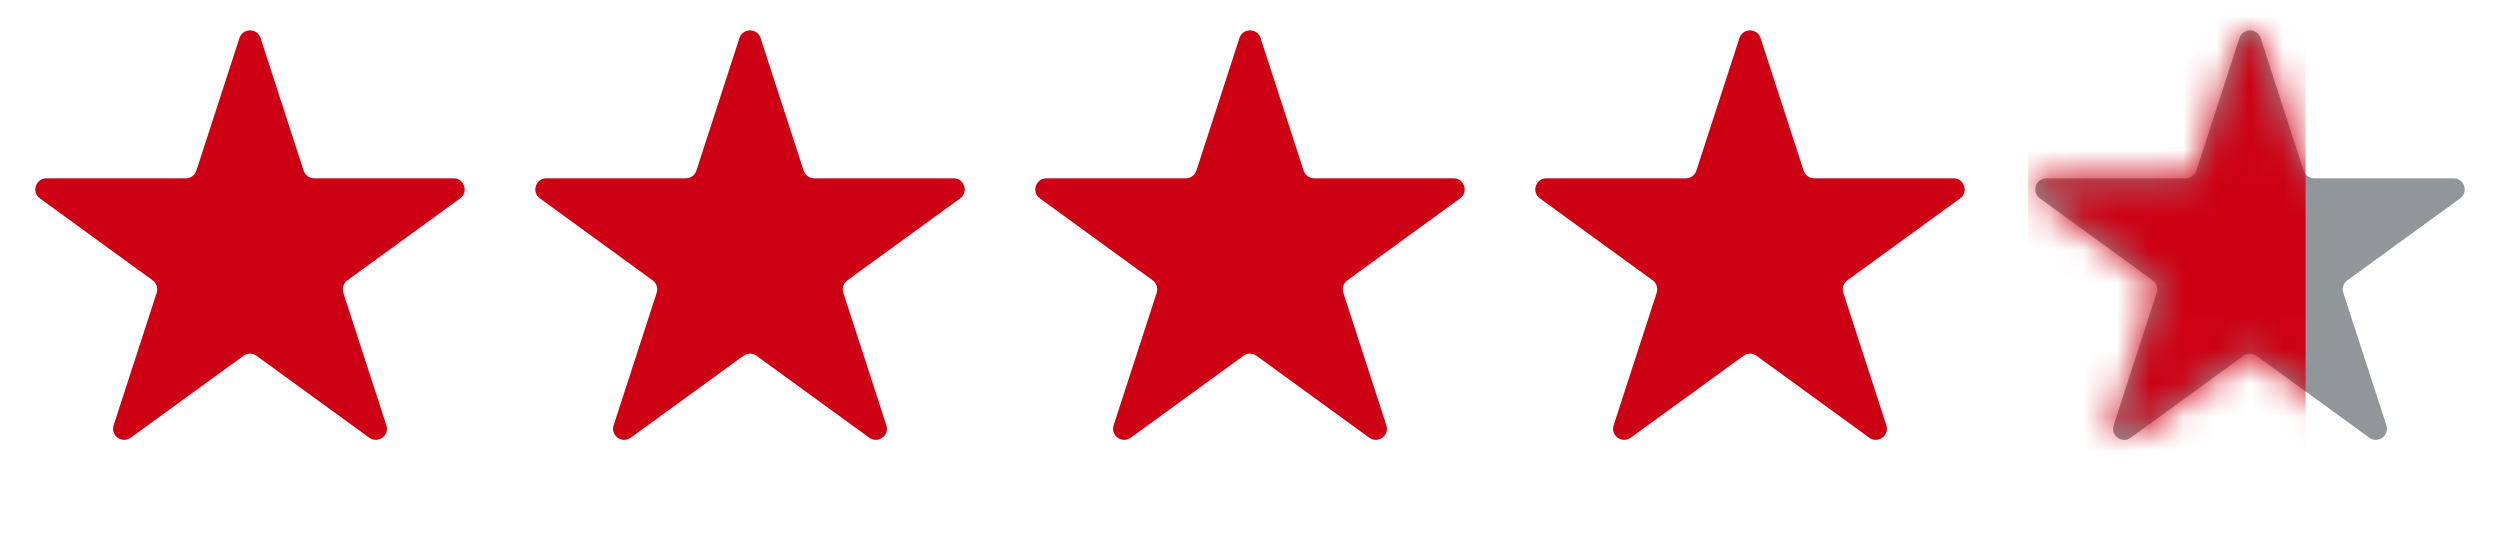
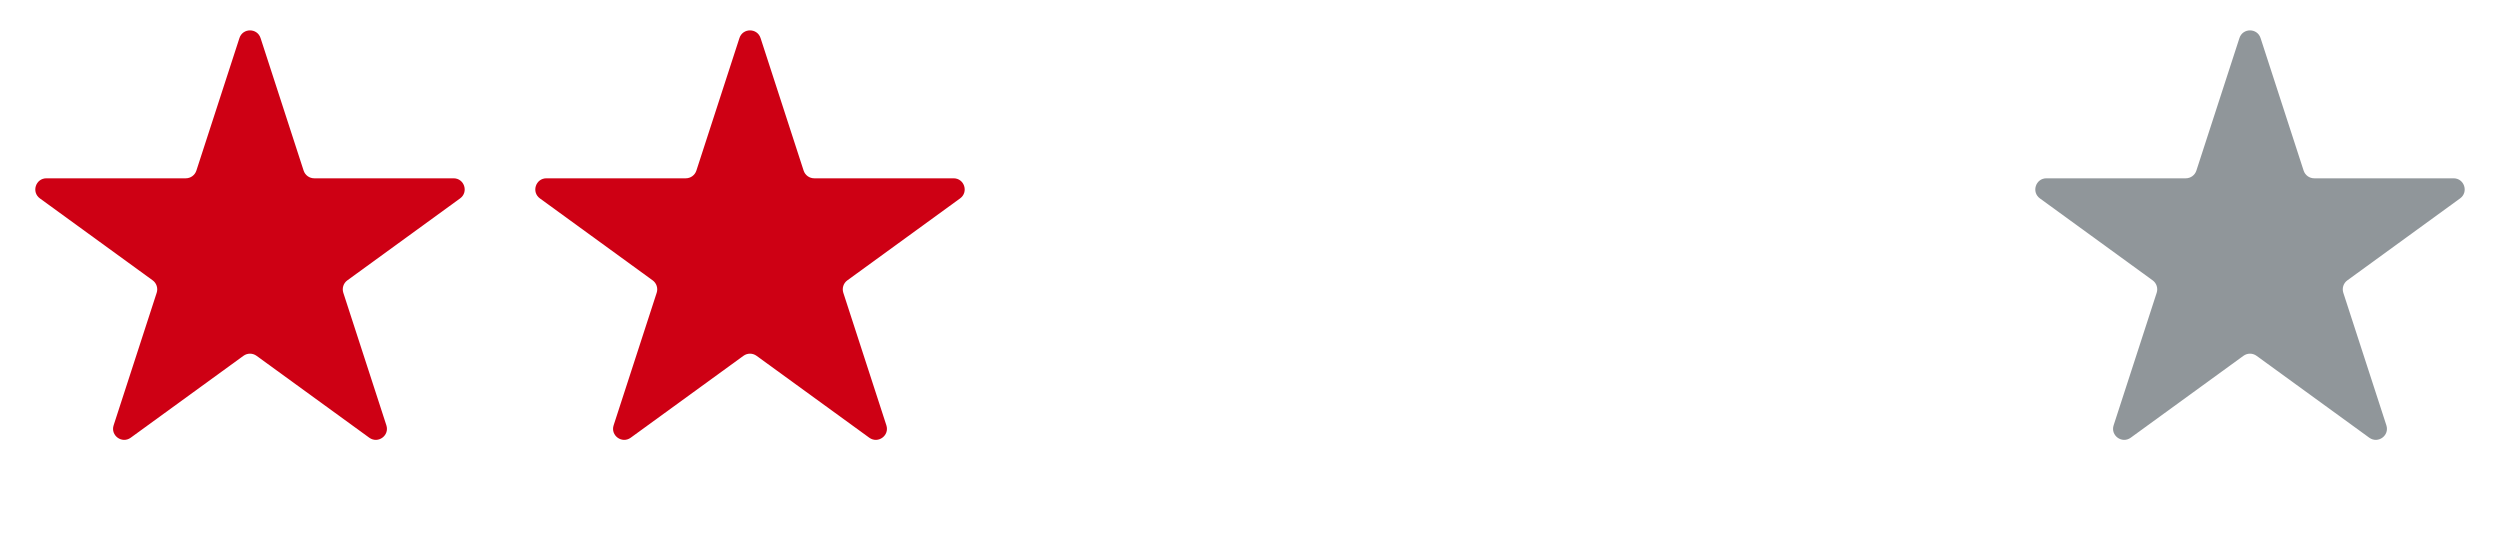
<svg xmlns="http://www.w3.org/2000/svg" width="75" height="16" viewBox="0 0 75 16" fill="none">
  <path d="M7.183 1.142C7.283 0.835 7.717 0.835 7.817 1.142L9.109 5.119C9.154 5.256 9.282 5.349 9.426 5.349H13.607C13.93 5.349 14.064 5.762 13.803 5.952L10.421 8.41C10.304 8.494 10.255 8.645 10.299 8.782L11.591 12.759C11.691 13.066 11.34 13.321 11.078 13.131L7.696 10.674C7.579 10.589 7.421 10.589 7.304 10.674L3.922 13.131C3.66 13.321 3.309 13.066 3.409 12.759L4.701 8.782C4.745 8.645 4.696 8.494 4.58 8.41L1.197 5.952C0.936 5.762 1.07 5.349 1.393 5.349H5.574C5.718 5.349 5.846 5.256 5.891 5.119L7.183 1.142Z" fill="#CE0014" />
  <path d="M22.183 1.142C22.283 0.835 22.717 0.835 22.817 1.142L24.109 5.119C24.154 5.256 24.282 5.349 24.426 5.349H28.607C28.93 5.349 29.064 5.762 28.803 5.952L25.421 8.41C25.304 8.494 25.255 8.645 25.299 8.782L26.591 12.759C26.691 13.066 26.34 13.321 26.078 13.131L22.696 10.674C22.579 10.589 22.421 10.589 22.304 10.674L18.922 13.131C18.66 13.321 18.309 13.066 18.409 12.759L19.701 8.782C19.745 8.645 19.696 8.494 19.579 8.41L16.197 5.952C15.936 5.762 16.07 5.349 16.393 5.349H20.574C20.718 5.349 20.846 5.256 20.891 5.119L22.183 1.142Z" fill="#CE0014" />
-   <path d="M37.183 1.142C37.283 0.835 37.717 0.835 37.817 1.142L39.109 5.119C39.154 5.256 39.282 5.349 39.426 5.349H43.607C43.93 5.349 44.064 5.762 43.803 5.952L40.42 8.41C40.304 8.494 40.255 8.645 40.299 8.782L41.591 12.759C41.691 13.066 41.34 13.321 41.078 13.131L37.696 10.674C37.579 10.589 37.421 10.589 37.304 10.674L33.922 13.131C33.66 13.321 33.309 13.066 33.409 12.759L34.701 8.782C34.745 8.645 34.696 8.494 34.58 8.41L31.197 5.952C30.936 5.762 31.07 5.349 31.393 5.349H35.574C35.718 5.349 35.846 5.256 35.891 5.119L37.183 1.142Z" fill="#CE0014" />
-   <path d="M52.183 1.142C52.283 0.835 52.717 0.835 52.817 1.142L54.109 5.119C54.154 5.256 54.282 5.349 54.426 5.349H58.607C58.93 5.349 59.064 5.762 58.803 5.952L55.42 8.41C55.304 8.494 55.255 8.645 55.299 8.782L56.591 12.759C56.691 13.066 56.34 13.321 56.078 13.131L52.696 10.674C52.579 10.589 52.421 10.589 52.304 10.674L48.922 13.131C48.66 13.321 48.309 13.066 48.409 12.759L49.701 8.782C49.745 8.645 49.696 8.494 49.58 8.41L46.197 5.952C45.936 5.762 46.07 5.349 46.393 5.349H50.574C50.718 5.349 50.846 5.256 50.891 5.119L52.183 1.142Z" fill="#CE0014" />
  <path d="M67.183 1.142C67.283 0.835 67.717 0.835 67.817 1.142L69.109 5.119C69.154 5.256 69.282 5.349 69.426 5.349H73.607C73.93 5.349 74.064 5.762 73.803 5.952L70.421 8.41C70.304 8.494 70.255 8.645 70.299 8.782L71.591 12.759C71.691 13.066 71.34 13.321 71.078 13.131L67.696 10.674C67.579 10.589 67.421 10.589 67.304 10.674L63.922 13.131C63.66 13.321 63.309 13.066 63.409 12.759L64.701 8.782C64.745 8.645 64.696 8.494 64.579 8.41L61.197 5.952C60.936 5.762 61.07 5.349 61.393 5.349H65.574C65.718 5.349 65.846 5.256 65.891 5.119L67.183 1.142Z" fill="#90969A" />
  <mask id="mask0_206_685" style="mask-type:alpha" maskUnits="userSpaceOnUse" x="61" y="0" width="13" height="14">
    <path d="M67.183 1.142C67.283 0.835 67.717 0.835 67.817 1.142L69.109 5.119C69.154 5.256 69.282 5.349 69.426 5.349H73.607C73.93 5.349 74.064 5.762 73.803 5.952L70.421 8.41C70.304 8.494 70.255 8.645 70.299 8.782L71.591 12.759C71.691 13.066 71.34 13.321 71.078 13.131L67.696 10.674C67.579 10.589 67.421 10.589 67.304 10.674L63.922 13.131C63.66 13.321 63.309 13.066 63.409 12.759L64.701 8.782C64.745 8.645 64.696 8.494 64.579 8.41L61.197 5.952C60.936 5.762 61.07 5.349 61.393 5.349H65.574C65.718 5.349 65.846 5.256 65.891 5.119L67.183 1.142Z" fill="#ECB54A" />
  </mask>
  <g mask="url(#mask0_206_685)">
-     <rect x="60.834" y="0.167" width="8.333" height="13.333" fill="#CE0014" />
-   </g>
+     </g>
</svg>